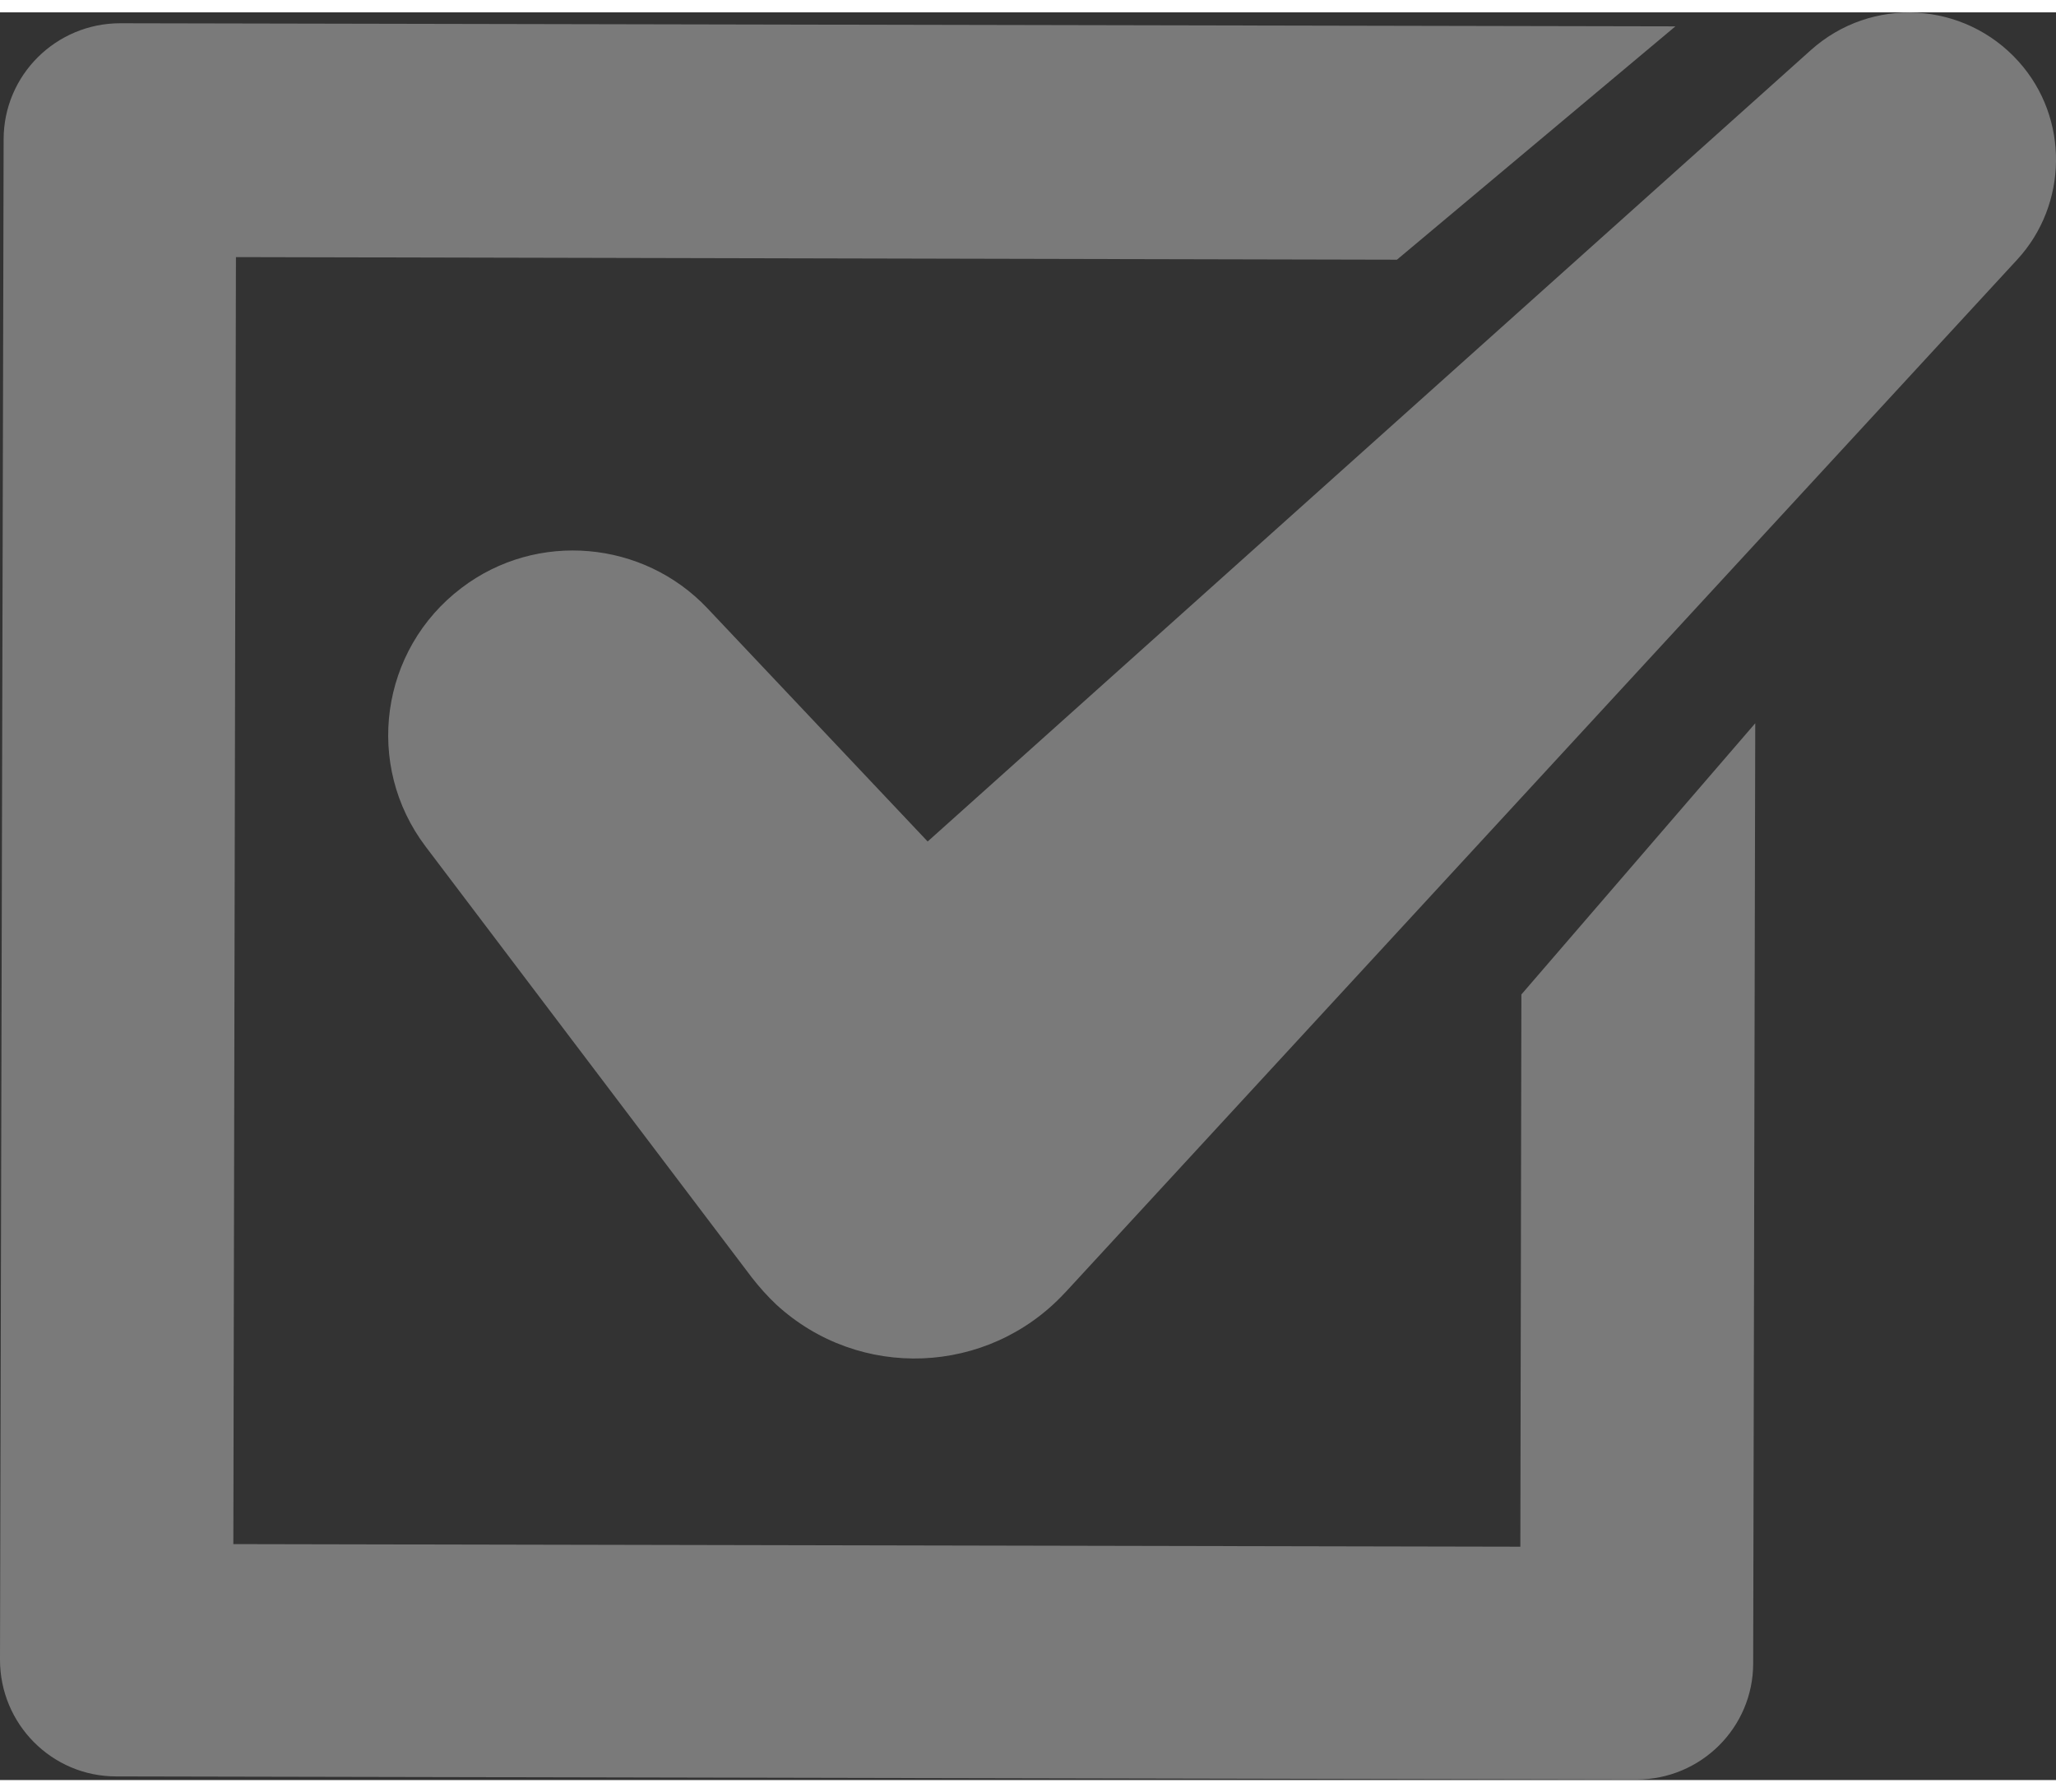
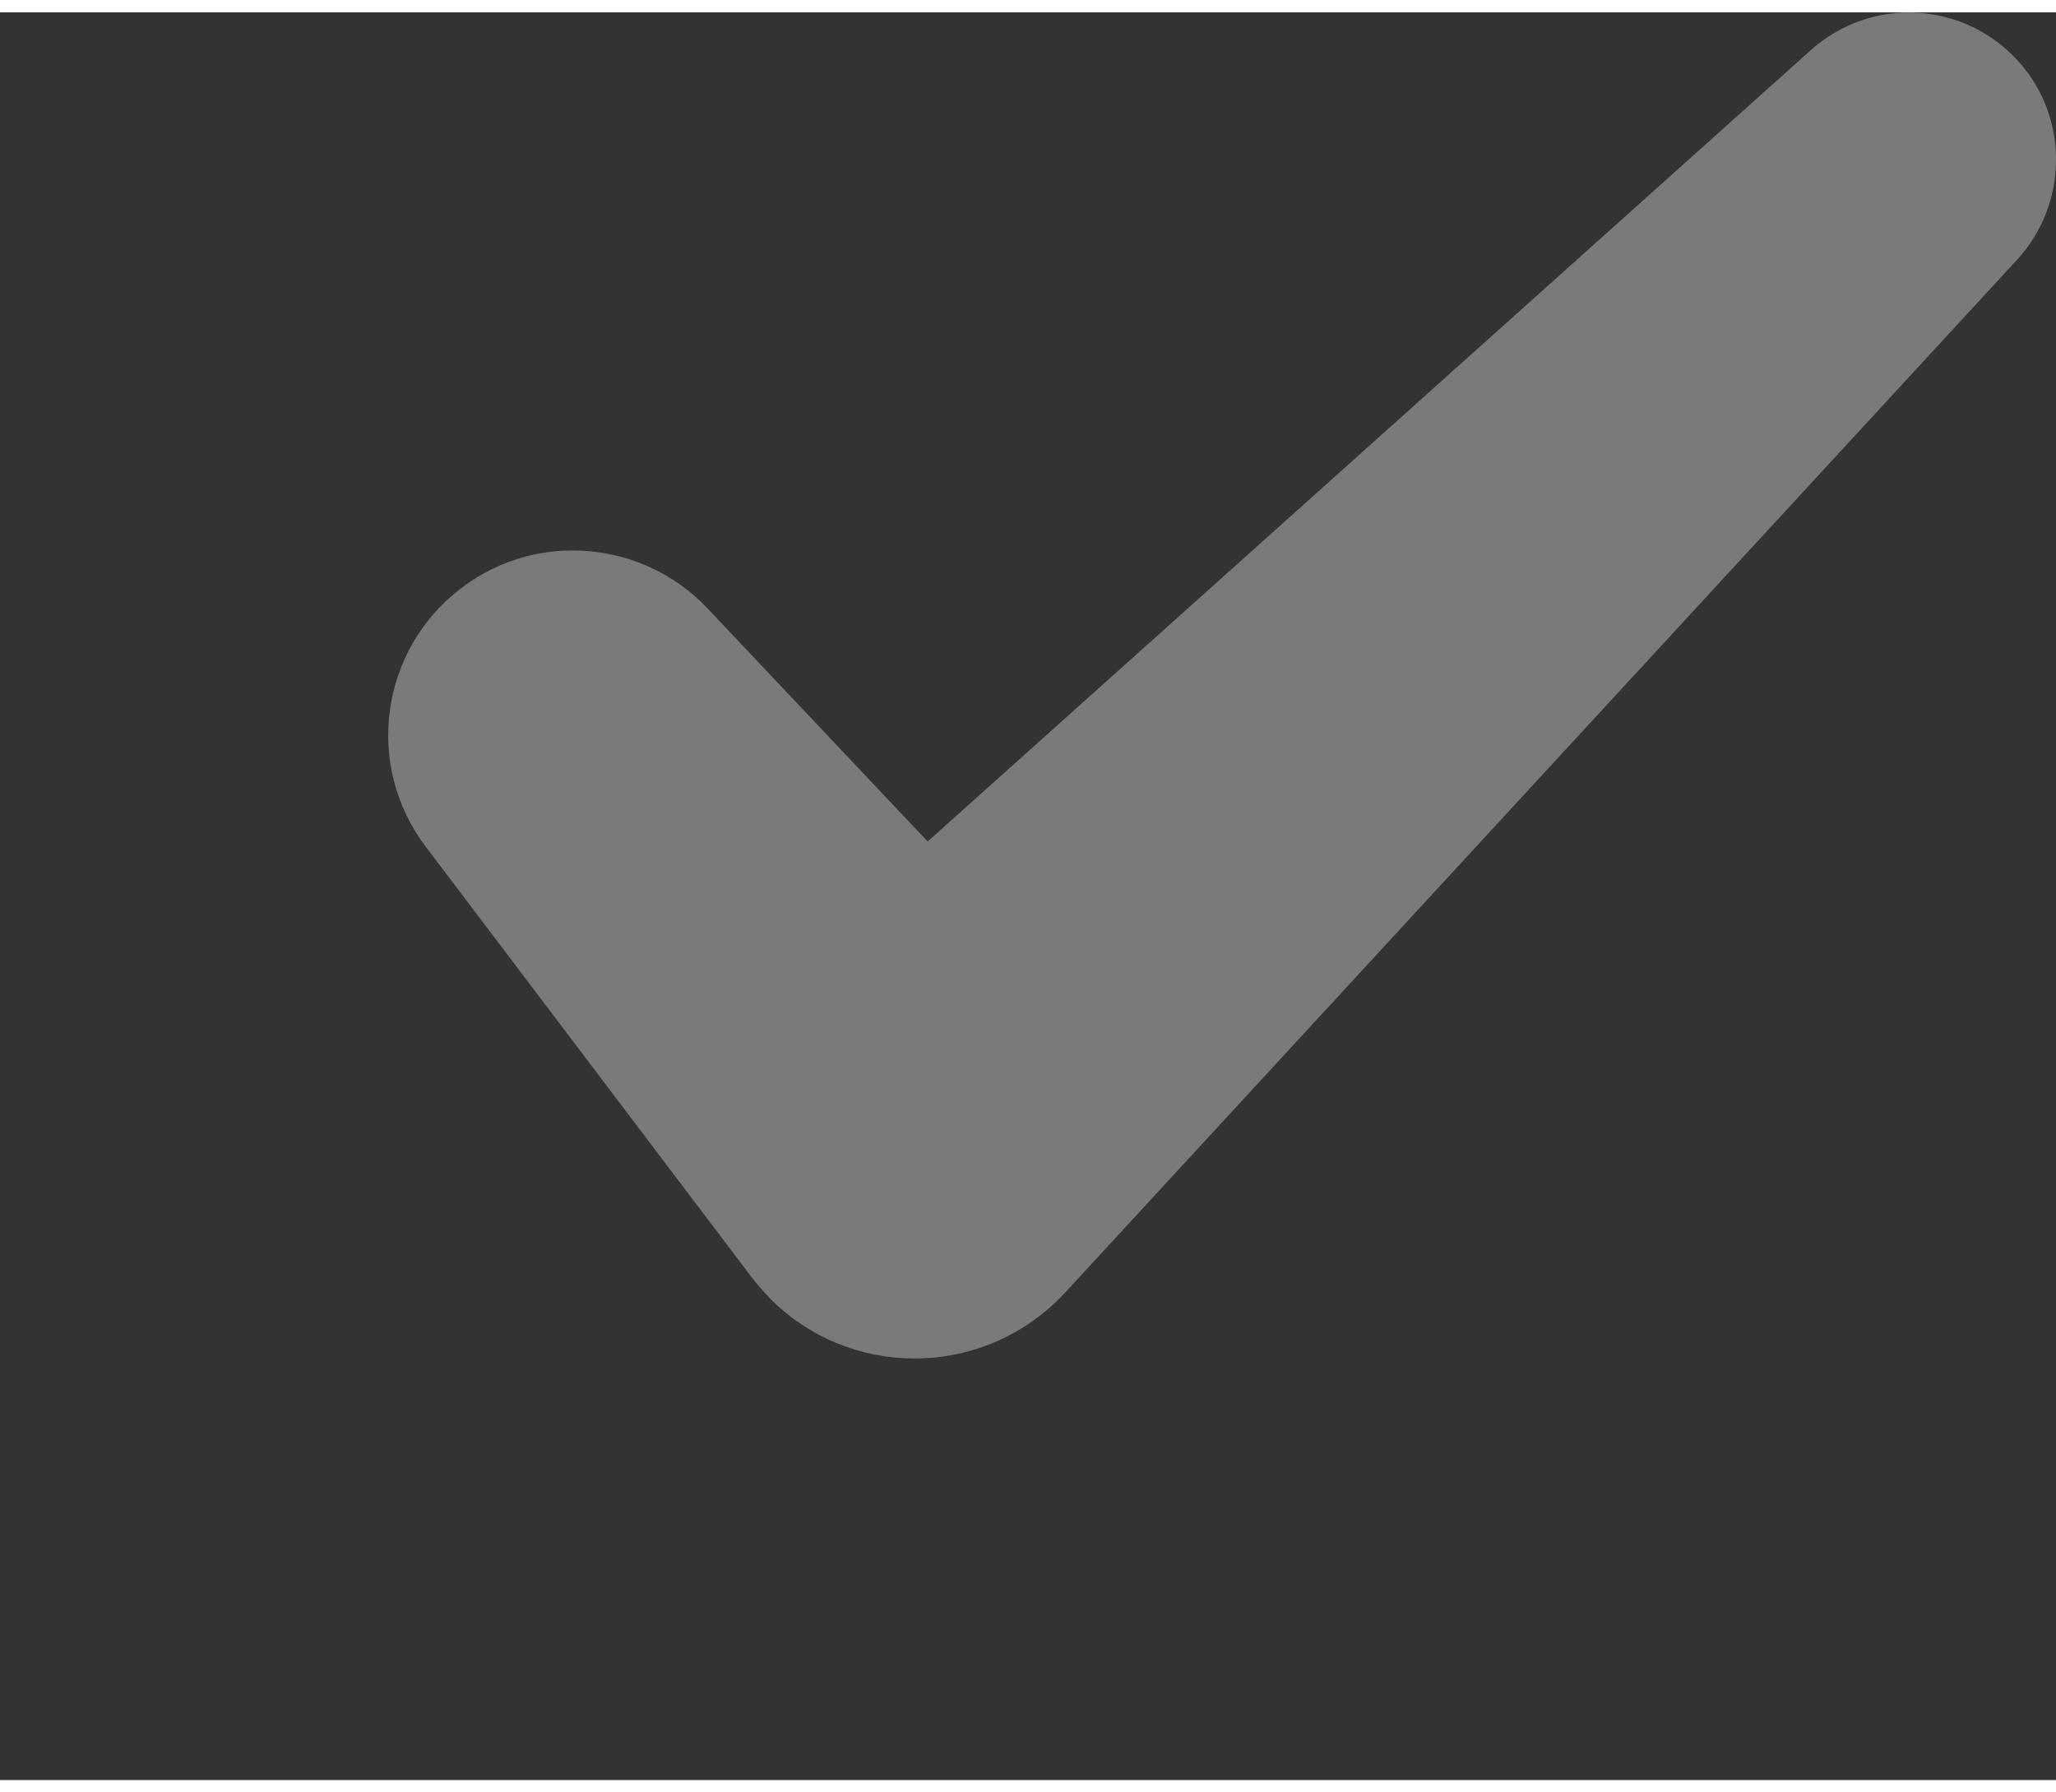
<svg xmlns="http://www.w3.org/2000/svg" id="Layer_264481b8cb95e1" viewBox="0 0 39.65 34.09" aria-hidden="true" width="39px" height="34px">
  <rect x="0" y="0" width="39.65" height="34.09" fill="#333333" stroke="none" />
  <defs>
    <linearGradient class="cerosgradient" data-cerosgradient="true" id="CerosGradient_id6638a46df" gradientUnits="userSpaceOnUse" x1="50%" y1="100%" x2="50%" y2="0%">
      <stop offset="0%" stop-color="#d1d1d1" />
      <stop offset="100%" stop-color="#d1d1d1" />
    </linearGradient>
    <linearGradient />
    <style>.cls-1-64481b8cb95e1{fill:#fff;}.cls-2-64481b8cb95e1{clip-path:url(#clippath-164481b8cb95e1);}.cls-3-64481b8cb95e1{opacity:.35;}.cls-4-64481b8cb95e1{clip-path:url(#clippath64481b8cb95e1);}.cls-5-64481b8cb95e1{fill:none;}</style>
    <clipPath id="clippath64481b8cb95e1">
      <rect class="cls-5-64481b8cb95e1" width="39.65" height="34.09" />
    </clipPath>
    <clipPath id="clippath-164481b8cb95e1">
      <rect class="cls-5-64481b8cb95e1" width="39.65" height="34.09" />
    </clipPath>
  </defs>
  <g id="Layer_1-264481b8cb95e1">
    <g id="checkbox-symbol64481b8cb95e1" class="cls-3-64481b8cb95e1">
      <g class="cls-4-64481b8cb95e1">
        <g class="cls-2-64481b8cb95e1">
-           <path class="cls-1-64481b8cb95e1" d="m29.32,29.59l-24.82-.05.05-24.82,22.39.05L32.31.27,2.32.21C1.08.21.07,1.21.07,2.45L0,31.77c0,1.24,1,2.25,2.24,2.25l29.32.06c1.24,0,2.25-1,2.25-2.24l.04-18.13-4.51,5.23-.02,10.64Z" />
          <path class="cls-1-64481b8cb95e1" d="m38.93.95c-1.05-1.17-2.84-1.27-4.01-.22l-17.03,15.26-4.25-4.5c-1.23-1.3-3.28-1.5-4.74-.39-1.57,1.19-1.88,3.42-.69,4.99l6.29,8.31c.14.18.3.36.47.52,1.6,1.47,4.08,1.37,5.56-.22l.02-.02L38.9,4.77c.98-1.06,1.01-2.73.03-3.82" />
        </g>
      </g>
    </g>
  </g>
</svg>